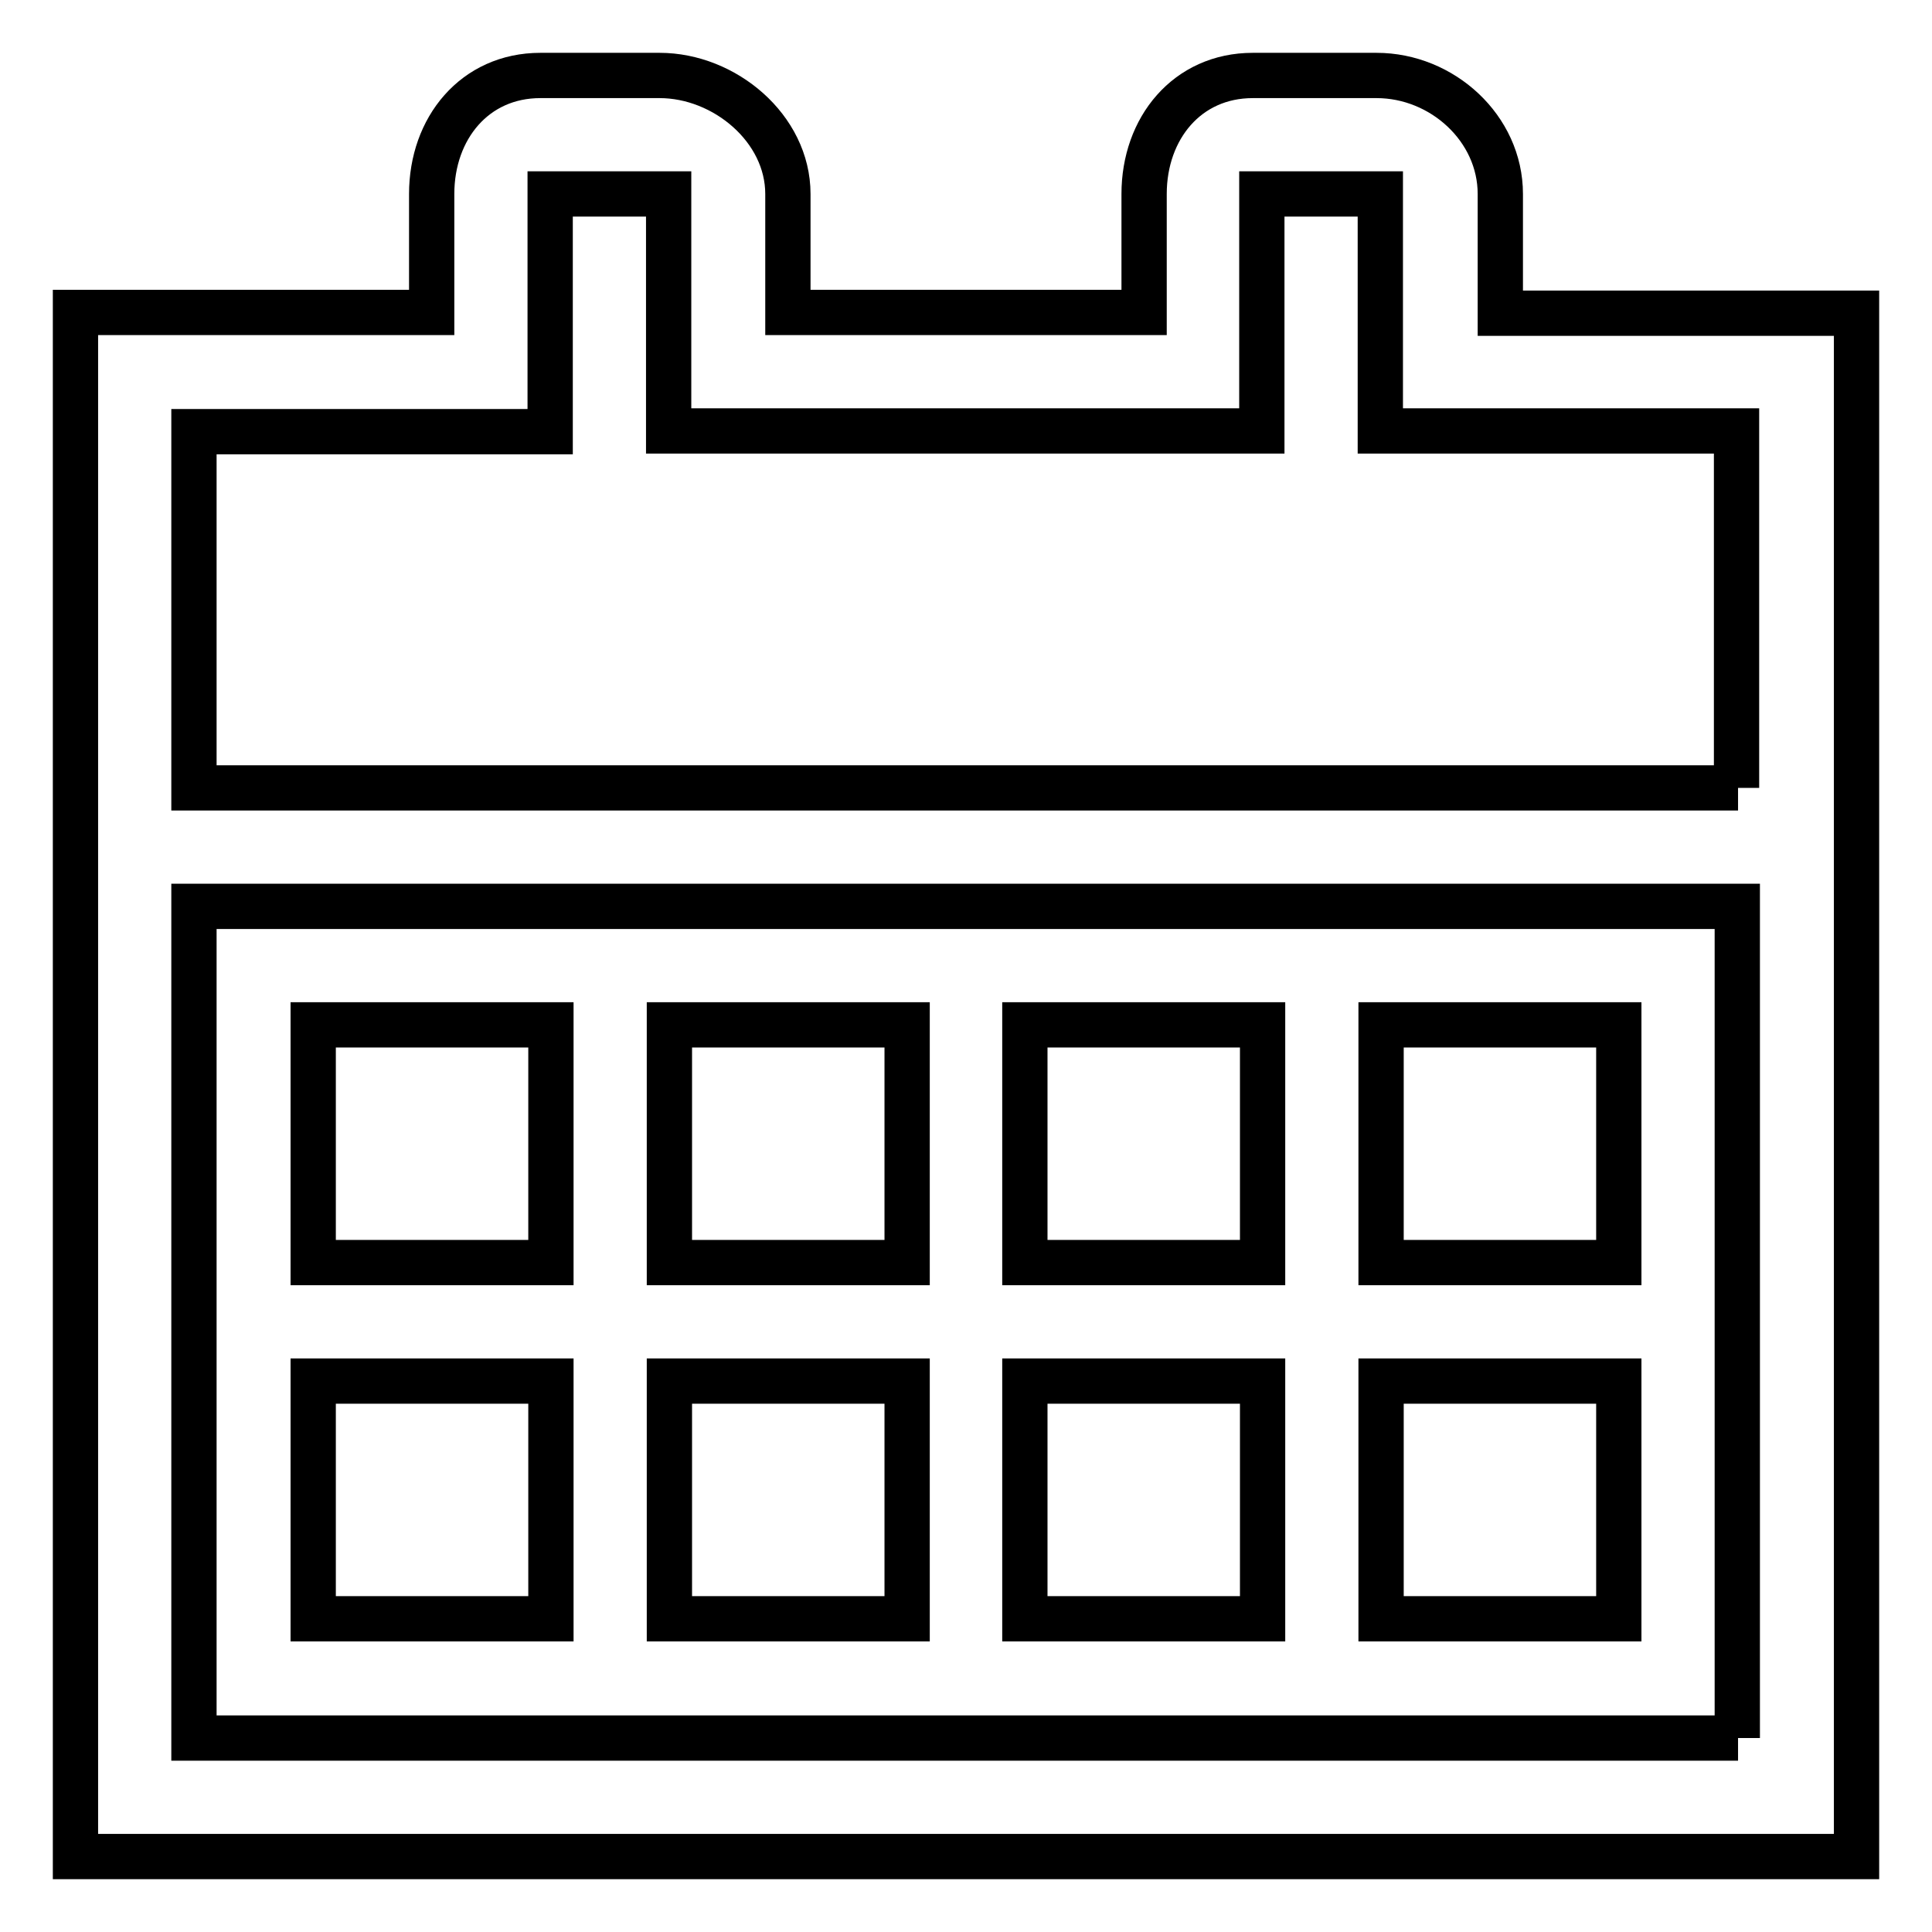
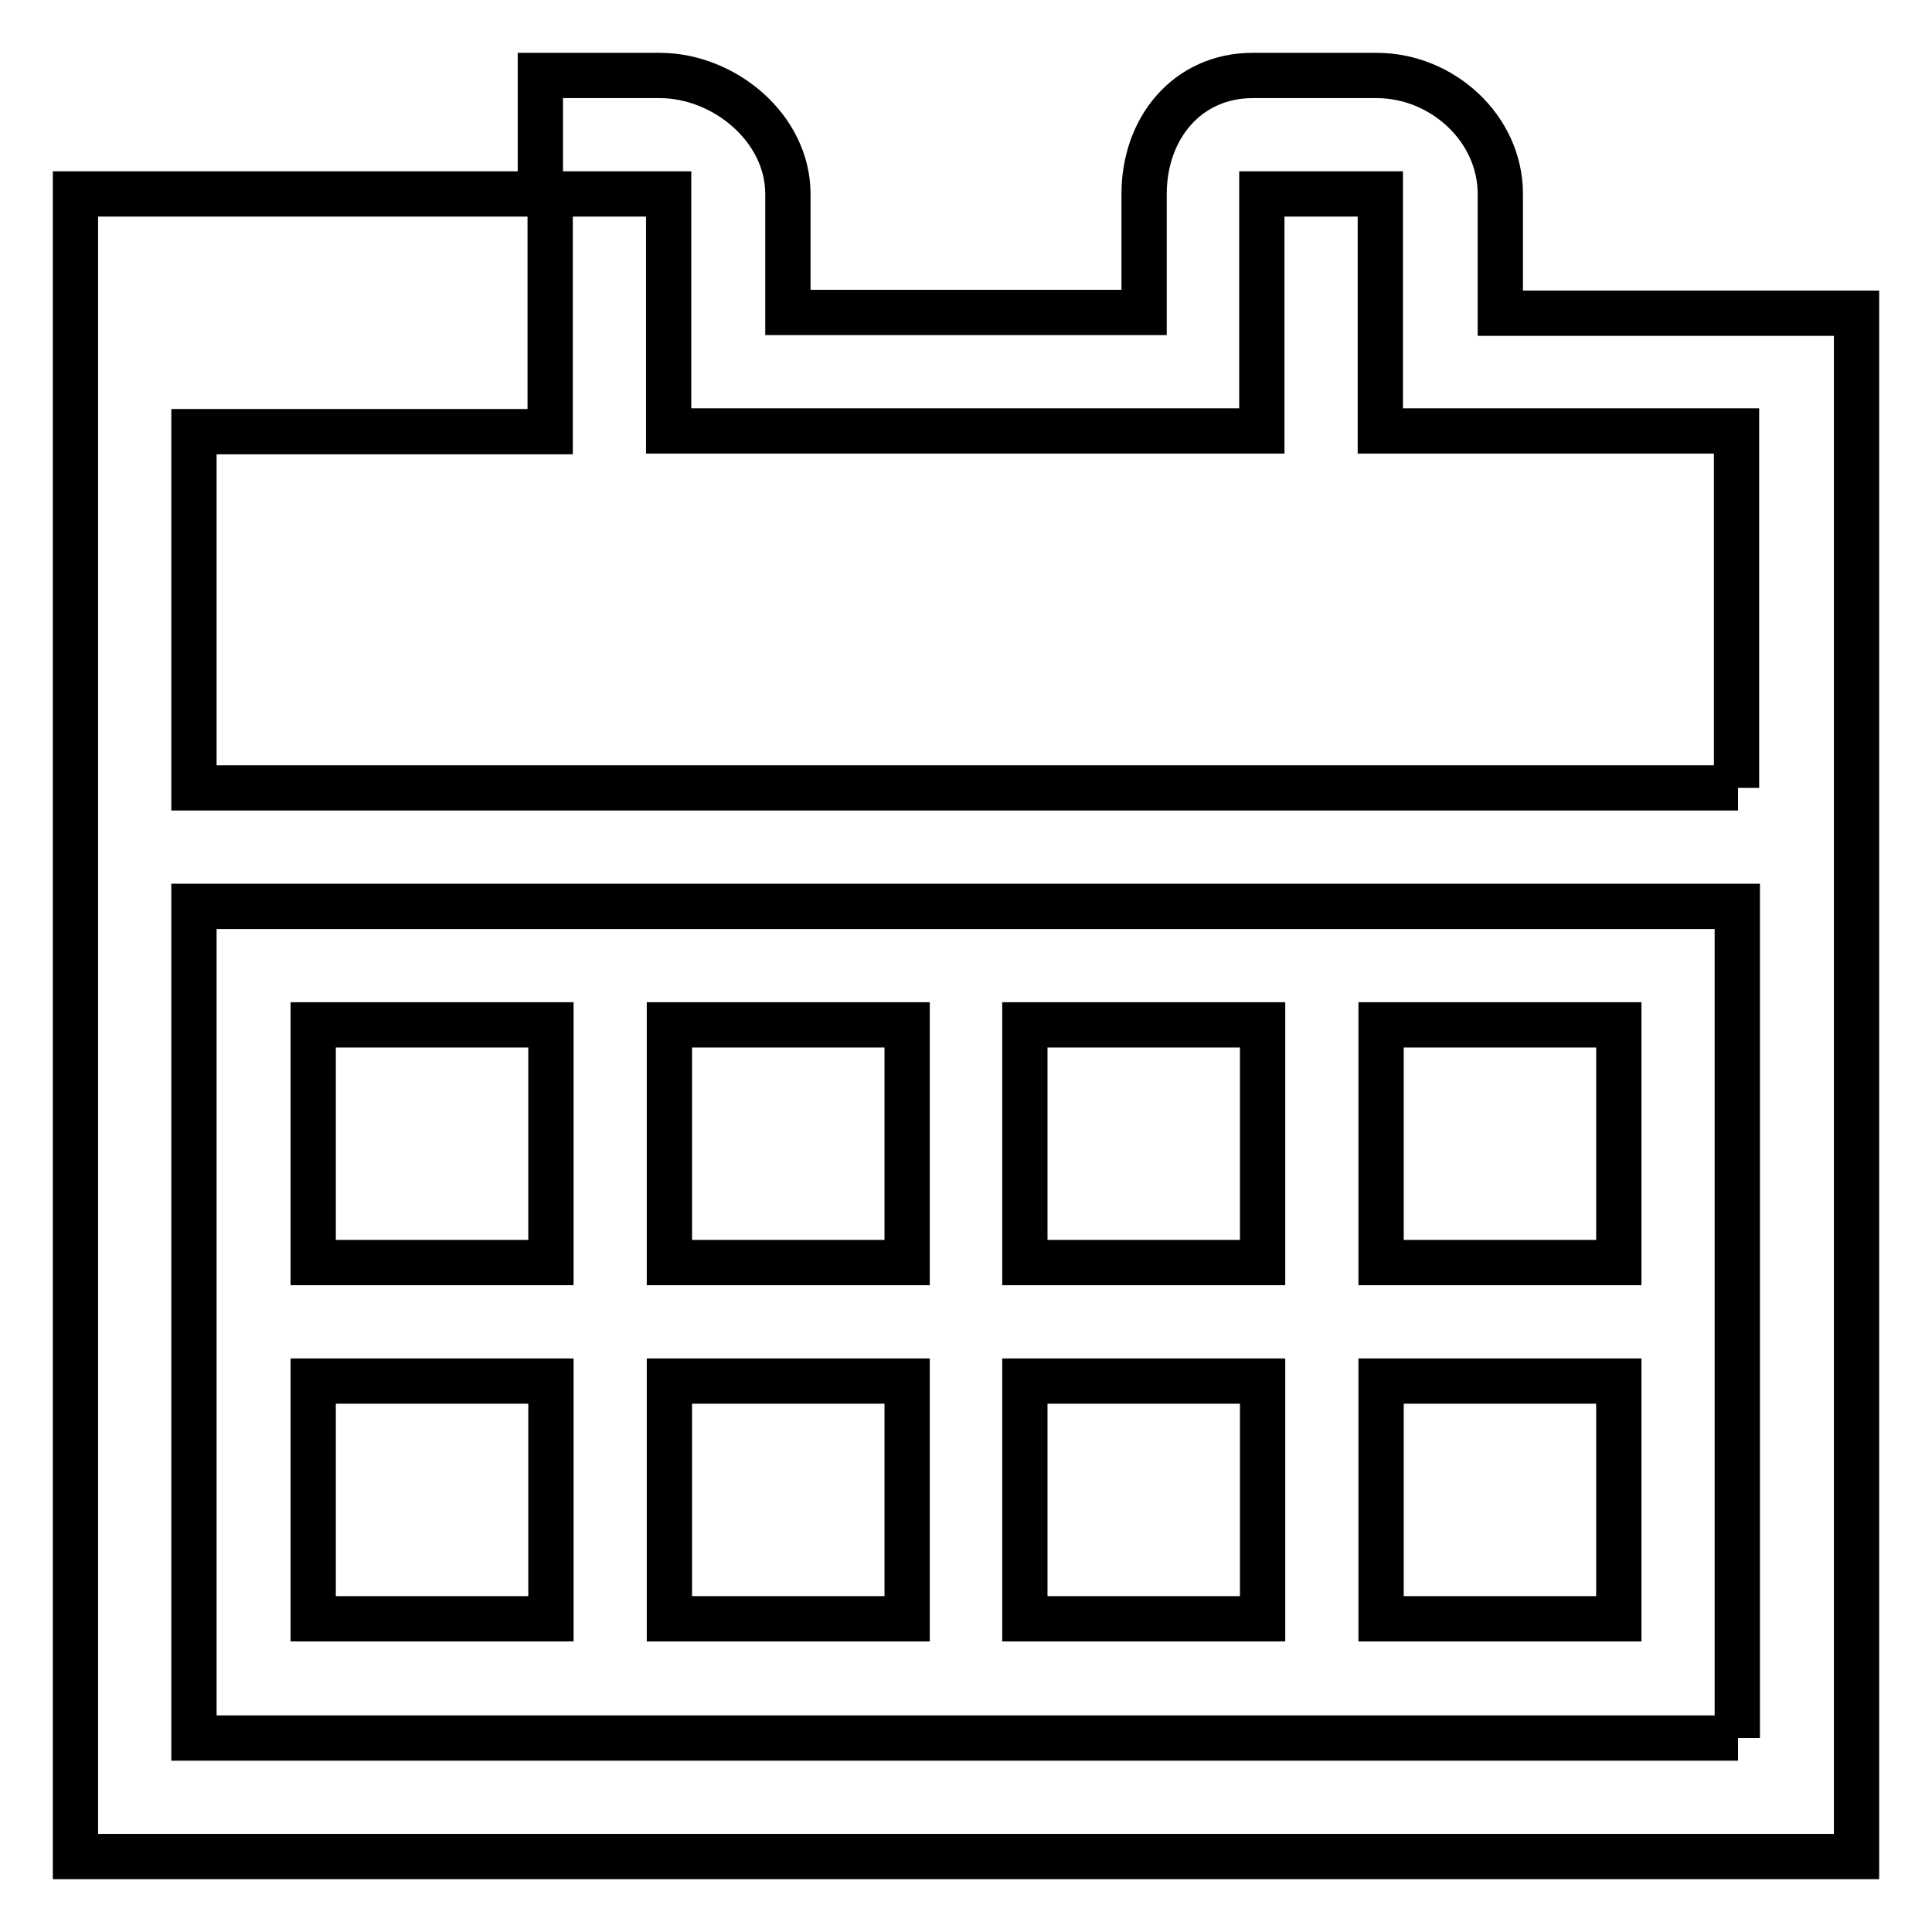
<svg xmlns="http://www.w3.org/2000/svg" version="1.1" x="0px" y="0px" viewBox="0 0 256 256" enable-background="new 0 0 256 256" xml:space="preserve">
  <g>
-     <path stroke-width="6" fill-opacity="0" stroke="#000000" d="M198.8,41.5V25.7c0-8.7-7.7-15.7-16.4-15.7h-0.7H166c-8.7,0-14.4,7-14.4,15.7v15.7h-47.2V25.7 c0-8.7-8.4-15.7-17-15.7H71.6c-8.7,0-14.4,7-14.4,15.7v15.7H10V246h236V41.5H198.8z M230.3,230.3H25.7V120.1h204.5V230.3z  M230.3,104.4H25.7V57.2h30.2h17V41.5V25.7h15.7v15.7v15.7h14.4h47.2h17V41.5V25.7h15.7v15.7v15.7h14.4h32.8V104.4z M72.9,167.3 H41.5v-31.5h31.5V167.3z M120.1,167.3H88.7v-31.5h31.5V167.3z M167.3,167.3h-31.5v-31.5h31.5V167.3z M72.9,214.5H41.5v-31.5h31.5 V214.5z M120.1,214.5H88.7v-31.5h31.5V214.5z M167.3,214.5h-31.5v-31.5h31.5V214.5z M214.5,167.3h-31.5v-31.5h31.5V167.3z  M214.5,214.5h-31.5v-31.5h31.5V214.5z" />
+     <path stroke-width="6" fill-opacity="0" stroke="#000000" d="M198.8,41.5V25.7c0-8.7-7.7-15.7-16.4-15.7h-0.7H166c-8.7,0-14.4,7-14.4,15.7v15.7h-47.2V25.7 c0-8.7-8.4-15.7-17-15.7H71.6v15.7H10V246h236V41.5H198.8z M230.3,230.3H25.7V120.1h204.5V230.3z  M230.3,104.4H25.7V57.2h30.2h17V41.5V25.7h15.7v15.7v15.7h14.4h47.2h17V41.5V25.7h15.7v15.7v15.7h14.4h32.8V104.4z M72.9,167.3 H41.5v-31.5h31.5V167.3z M120.1,167.3H88.7v-31.5h31.5V167.3z M167.3,167.3h-31.5v-31.5h31.5V167.3z M72.9,214.5H41.5v-31.5h31.5 V214.5z M120.1,214.5H88.7v-31.5h31.5V214.5z M167.3,214.5h-31.5v-31.5h31.5V214.5z M214.5,167.3h-31.5v-31.5h31.5V167.3z  M214.5,214.5h-31.5v-31.5h31.5V214.5z" />
  </g>
</svg>